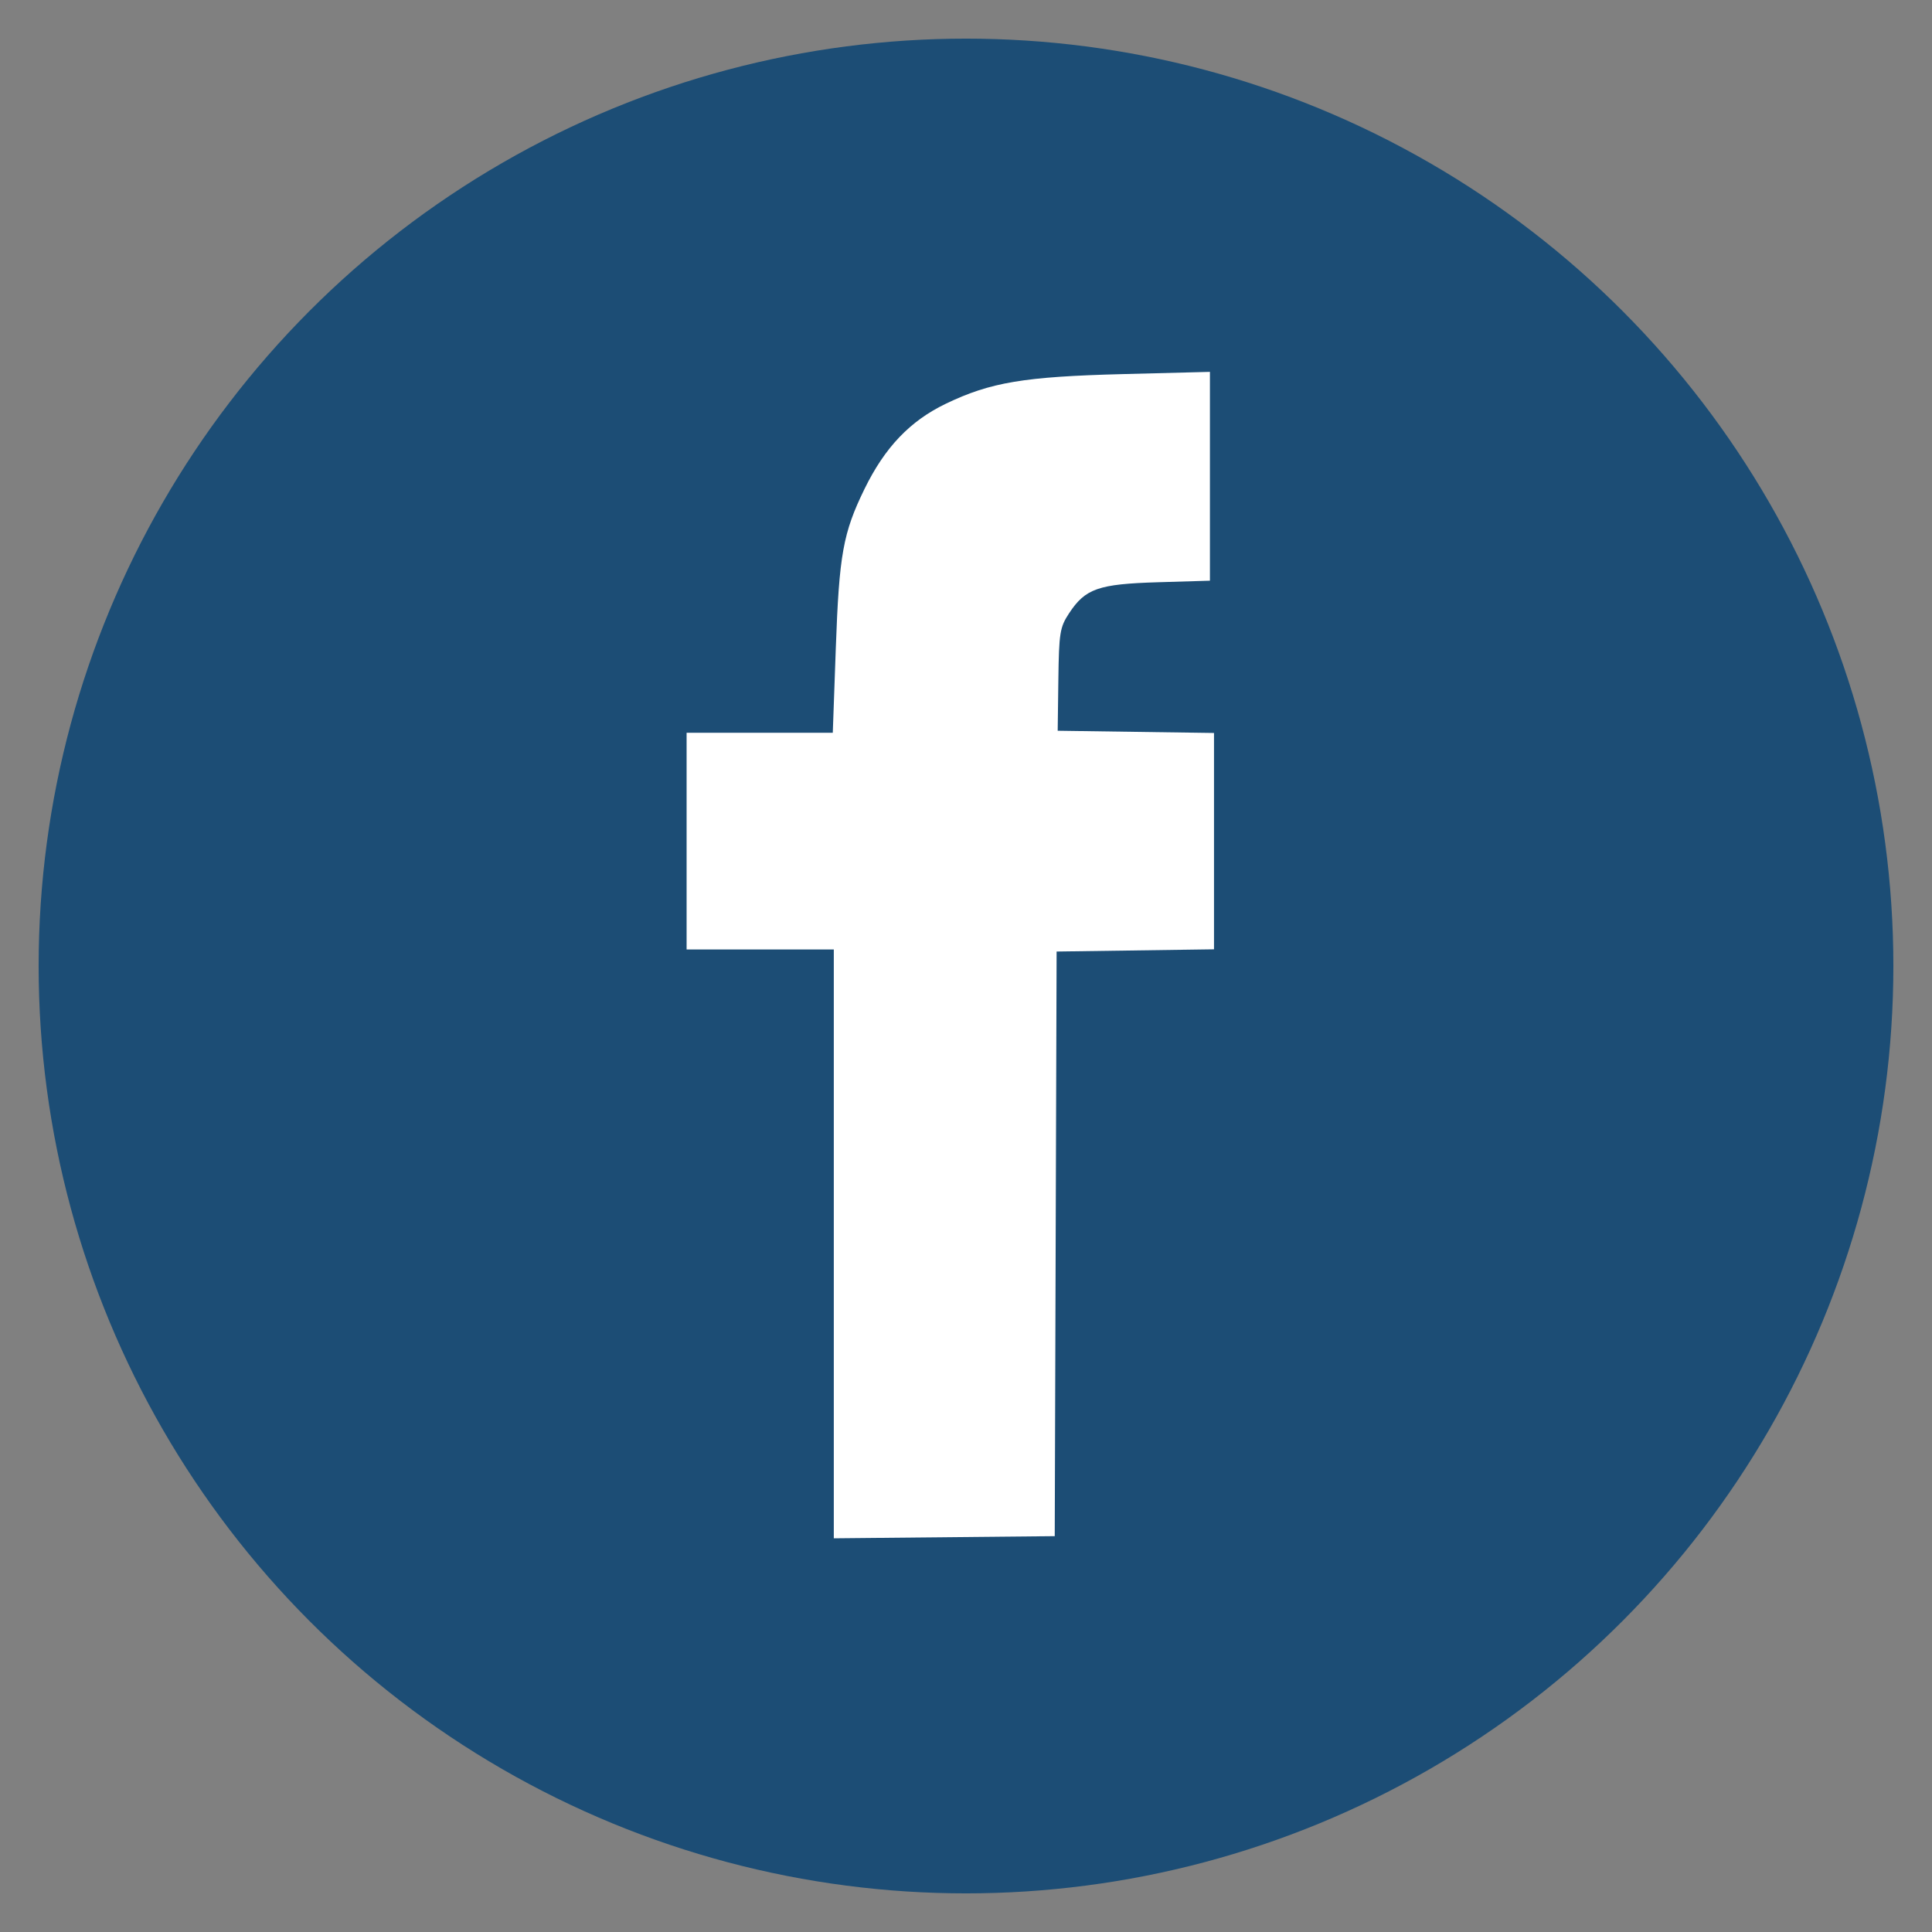
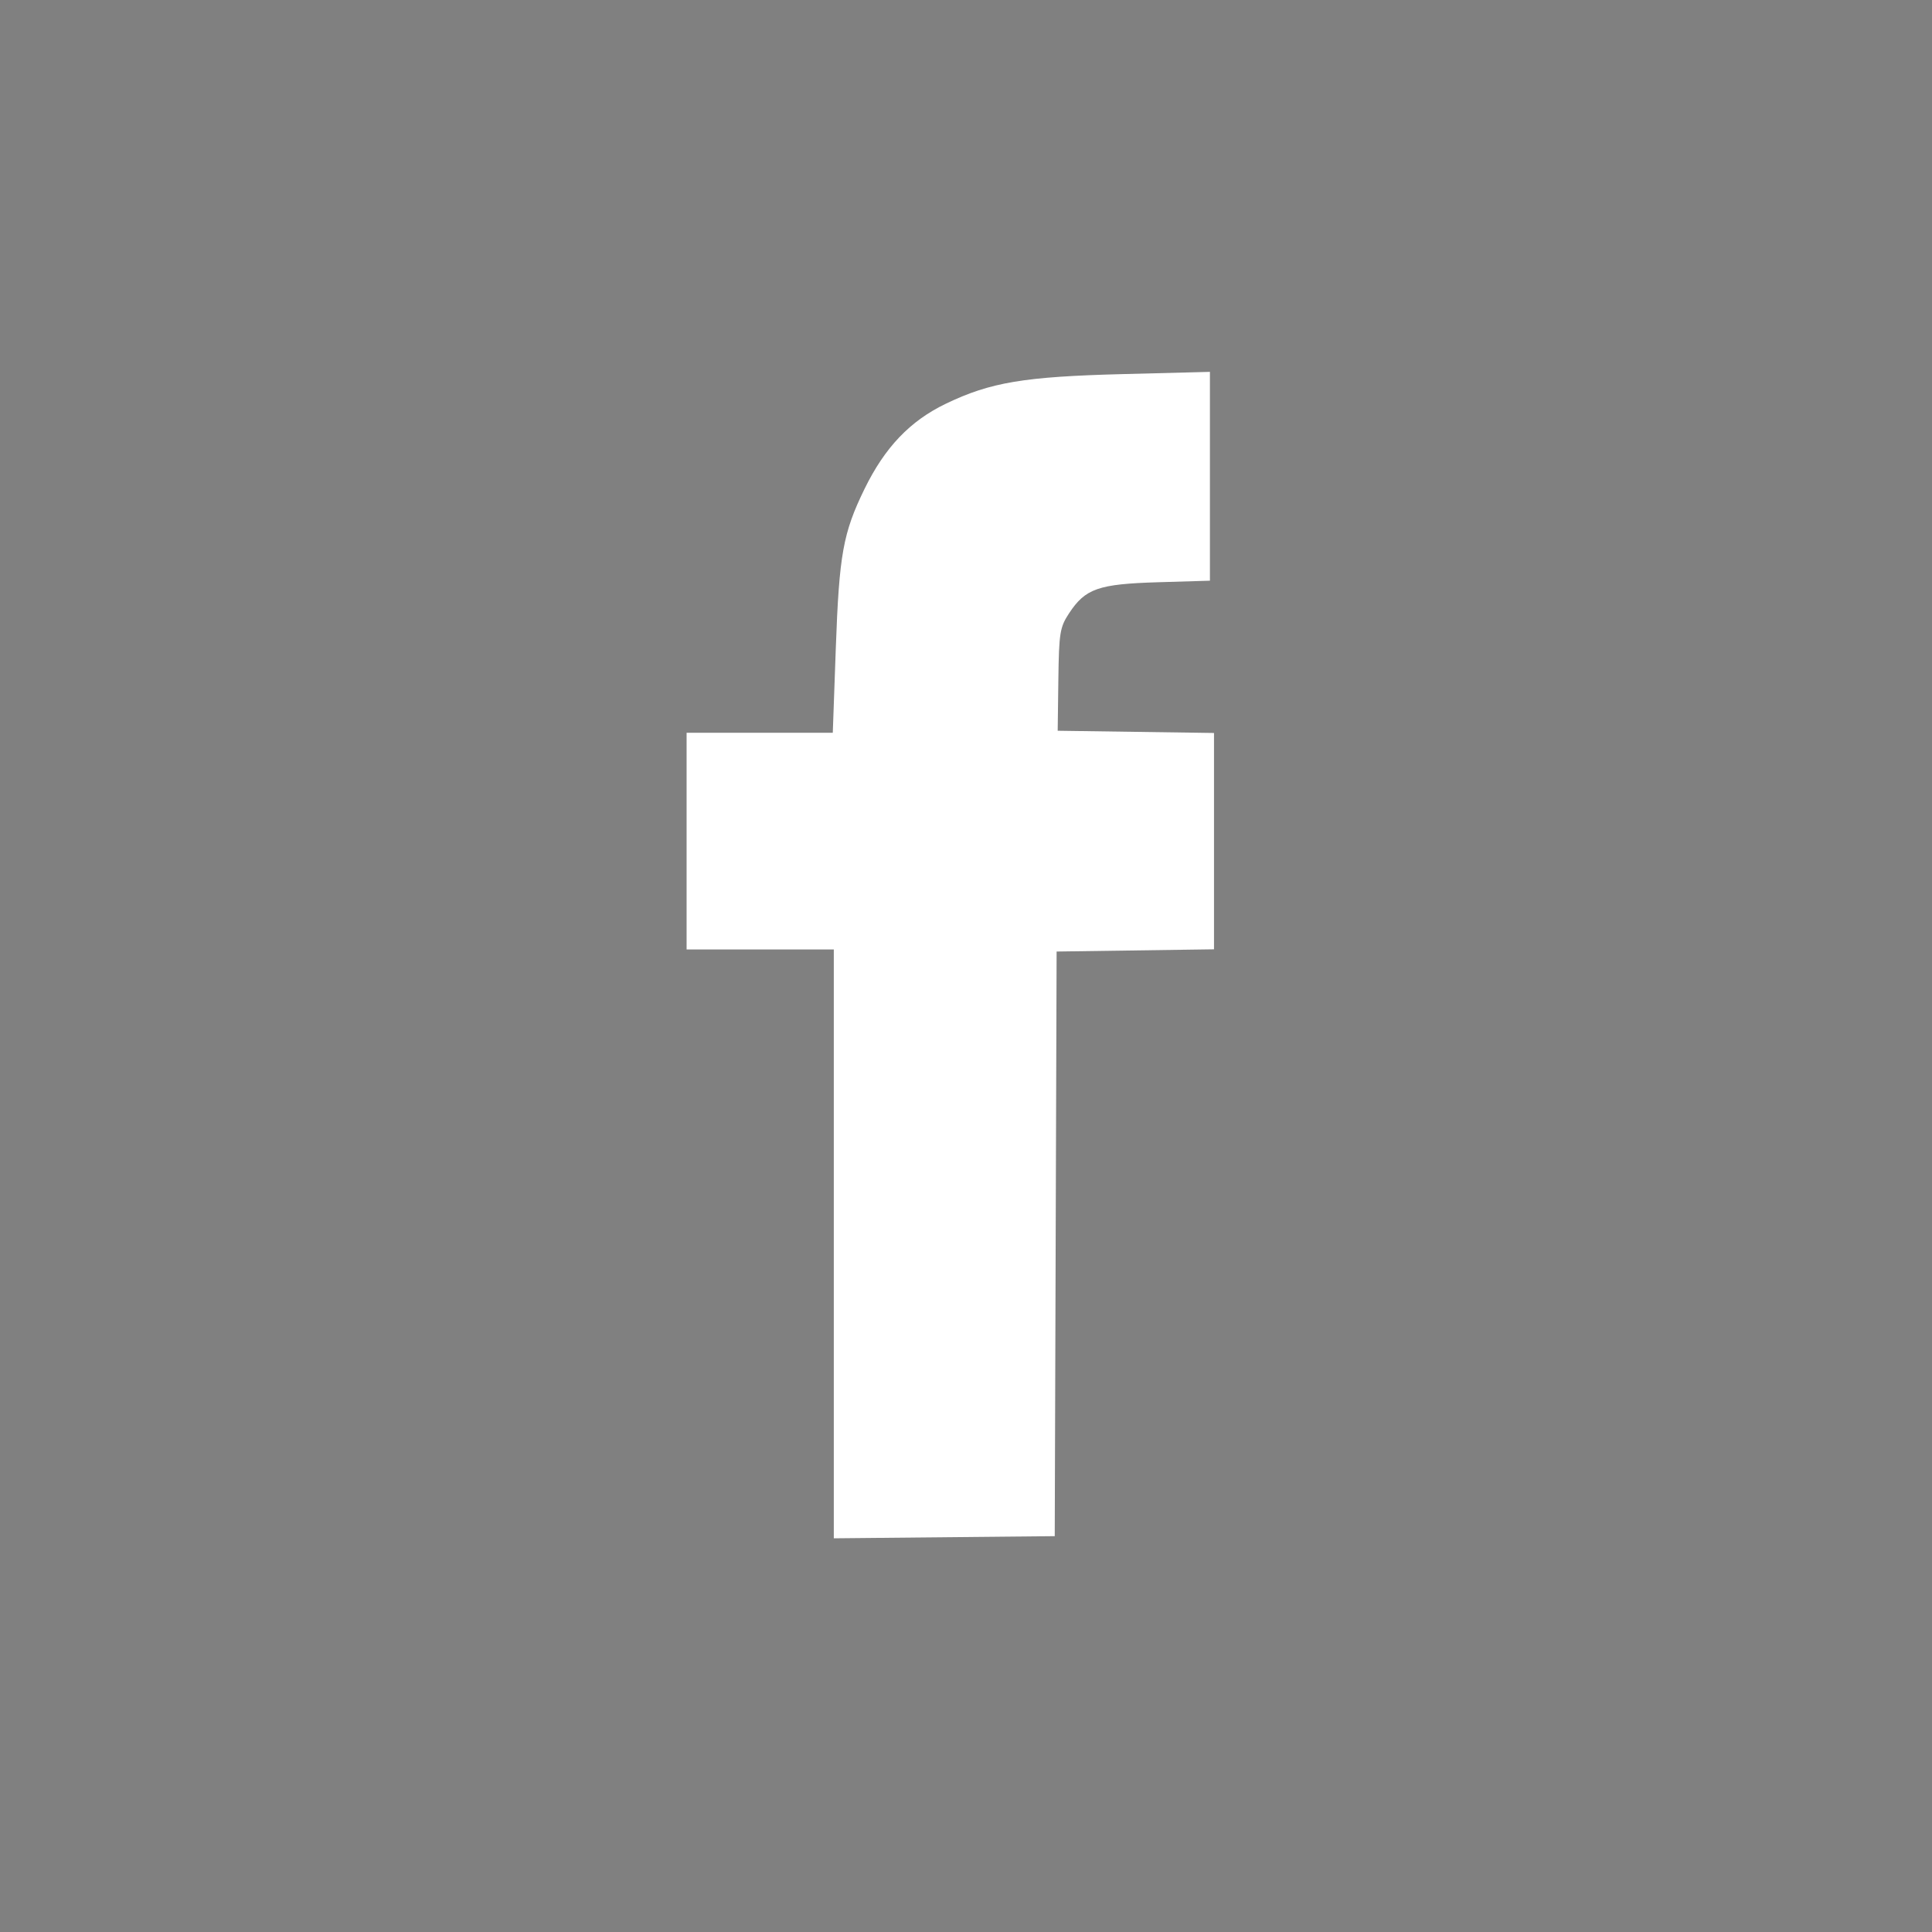
<svg xmlns="http://www.w3.org/2000/svg" xmlns:ns1="http://www.inkscape.org/namespaces/inkscape" xmlns:ns2="http://sodipodi.sourceforge.net/DTD/sodipodi-0.dtd" width="50.012mm" height="50.012mm" viewBox="0 0 125.03 125.03" version="1.1" id="svg10437" ns1:version="1.1 (c68e22c387, 2021-05-23)" ns2:docname="fb.svg">
  <rect x="0" y="0" width="125.03" height="125.03" fill="#808080" stroke="none" />
  <ns2:namedview id="namedview10439" pagecolor="#ffffff" bordercolor="#666666" borderopacity="1.0" ns1:pageshadow="2" ns1:pageopacity="0.0" ns1:pagecheckerboard="0" ns1:document-units="mm" showgrid="false" ns1:zoom="2.0964009" ns1:cx="45.554264" ns1:cy="70.835688" ns1:window-width="1920" ns1:window-height="1017" ns1:window-x="-8" ns1:window-y="-8" ns1:window-maximized="1" ns1:current-layer="layer1" fit-margin-left="1" fit-margin-top="1" fit-margin-bottom="1" fit-margin-right="1" scale-x="2.5" />
  <defs id="defs10434" />
  <g ns1:label="Vrstva 1" ns1:groupmode="layer" id="layer1" style="display:inline" transform="translate(-14.145,-111.598)">
-     <circle style="display:inline;fill:#1c4d75;fill-opacity:1;stroke:none;stroke-width:0.791;stroke-linecap:round;stroke-linejoin:round;stroke-opacity:1;paint-order:markers fill stroke" id="path11302" cx="76.66" cy="174.113" r="60.015" />
    <path d="m 82.463,192.095 0.061,-18.918 5.093,-0.072 5.093,-0.072 v -7 -7 l -5.058,-0.072 -5.058,-0.072 0.043,-3.307 c 0.04,-3.026 0.099,-3.391 0.692,-4.292 1.053,-1.601 1.897,-1.896 5.744,-2.011 l 3.373,-0.101 v -6.757 -6.757 l -5.622,0.144 c -6.405,0.164 -8.578,0.528 -11.471,1.919 -2.314,1.113 -3.947,2.825 -5.26,5.513 -1.389,2.845 -1.642,4.246 -1.858,10.292 l -0.196,5.489 h -4.73 -4.73 v 7.011 7.011 h 4.763 4.763 v 19.054 19.054 l 7.149,-0.07 7.149,-0.07 z" style="display:inline;fill:#ffffff;fill-opacity:1;stroke-width:0.07" id="path11625" />
  </g>
</svg>